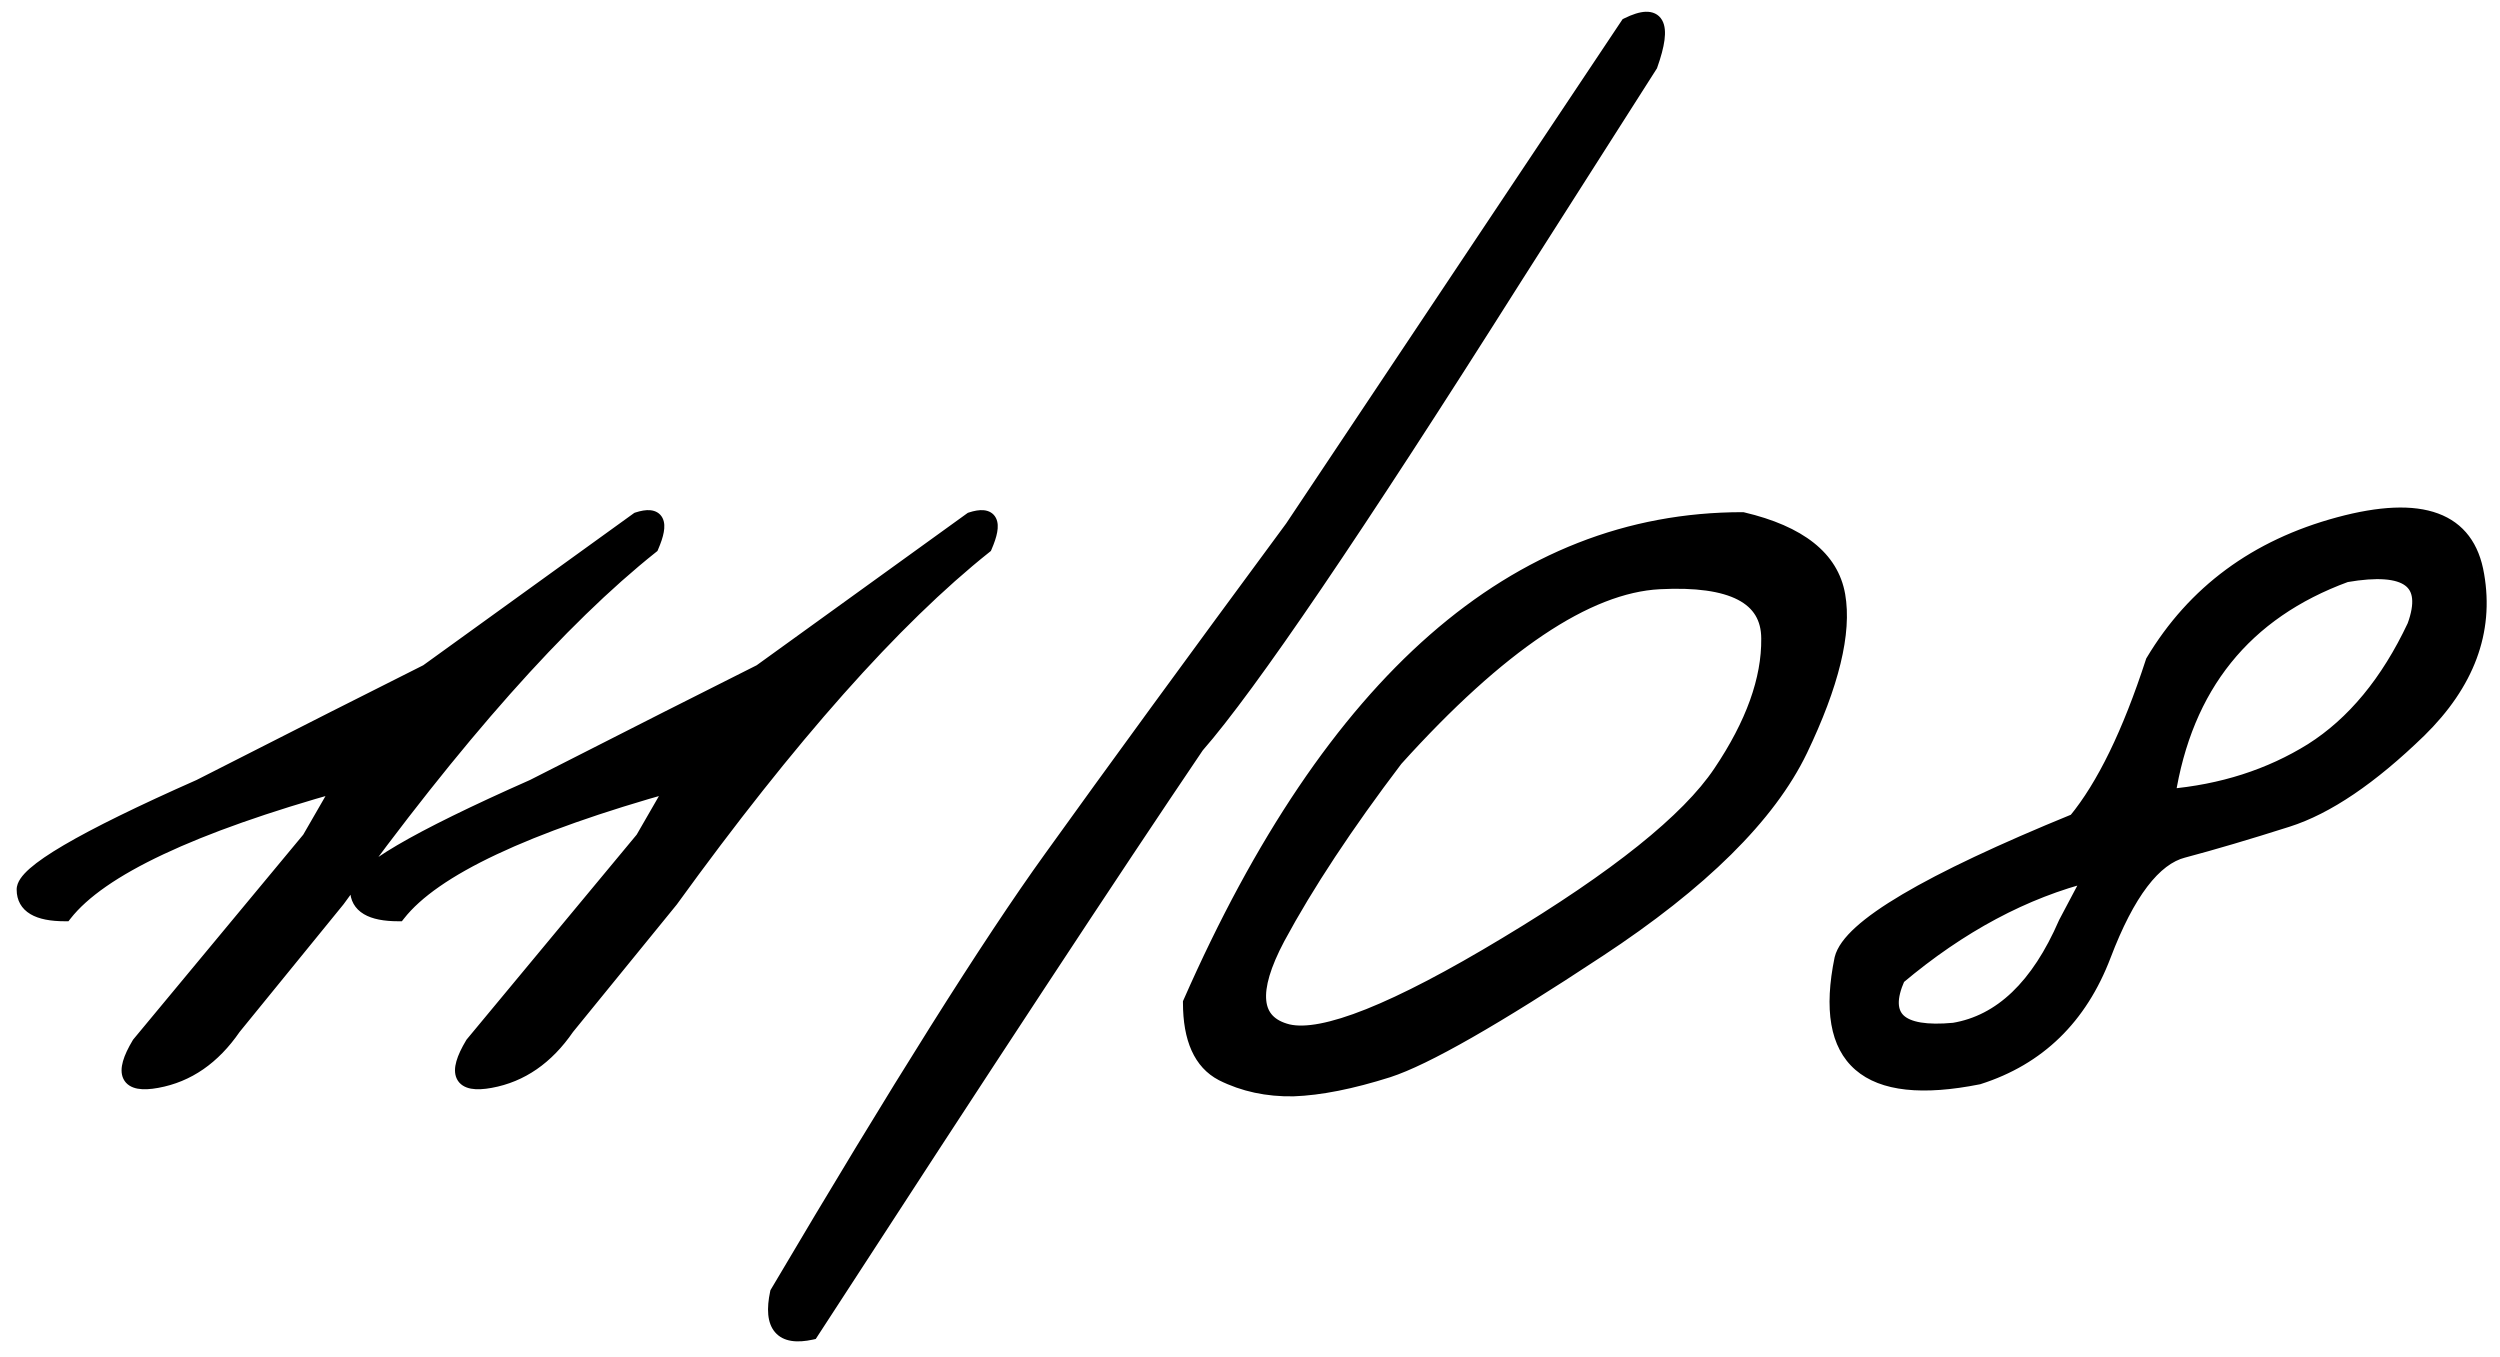
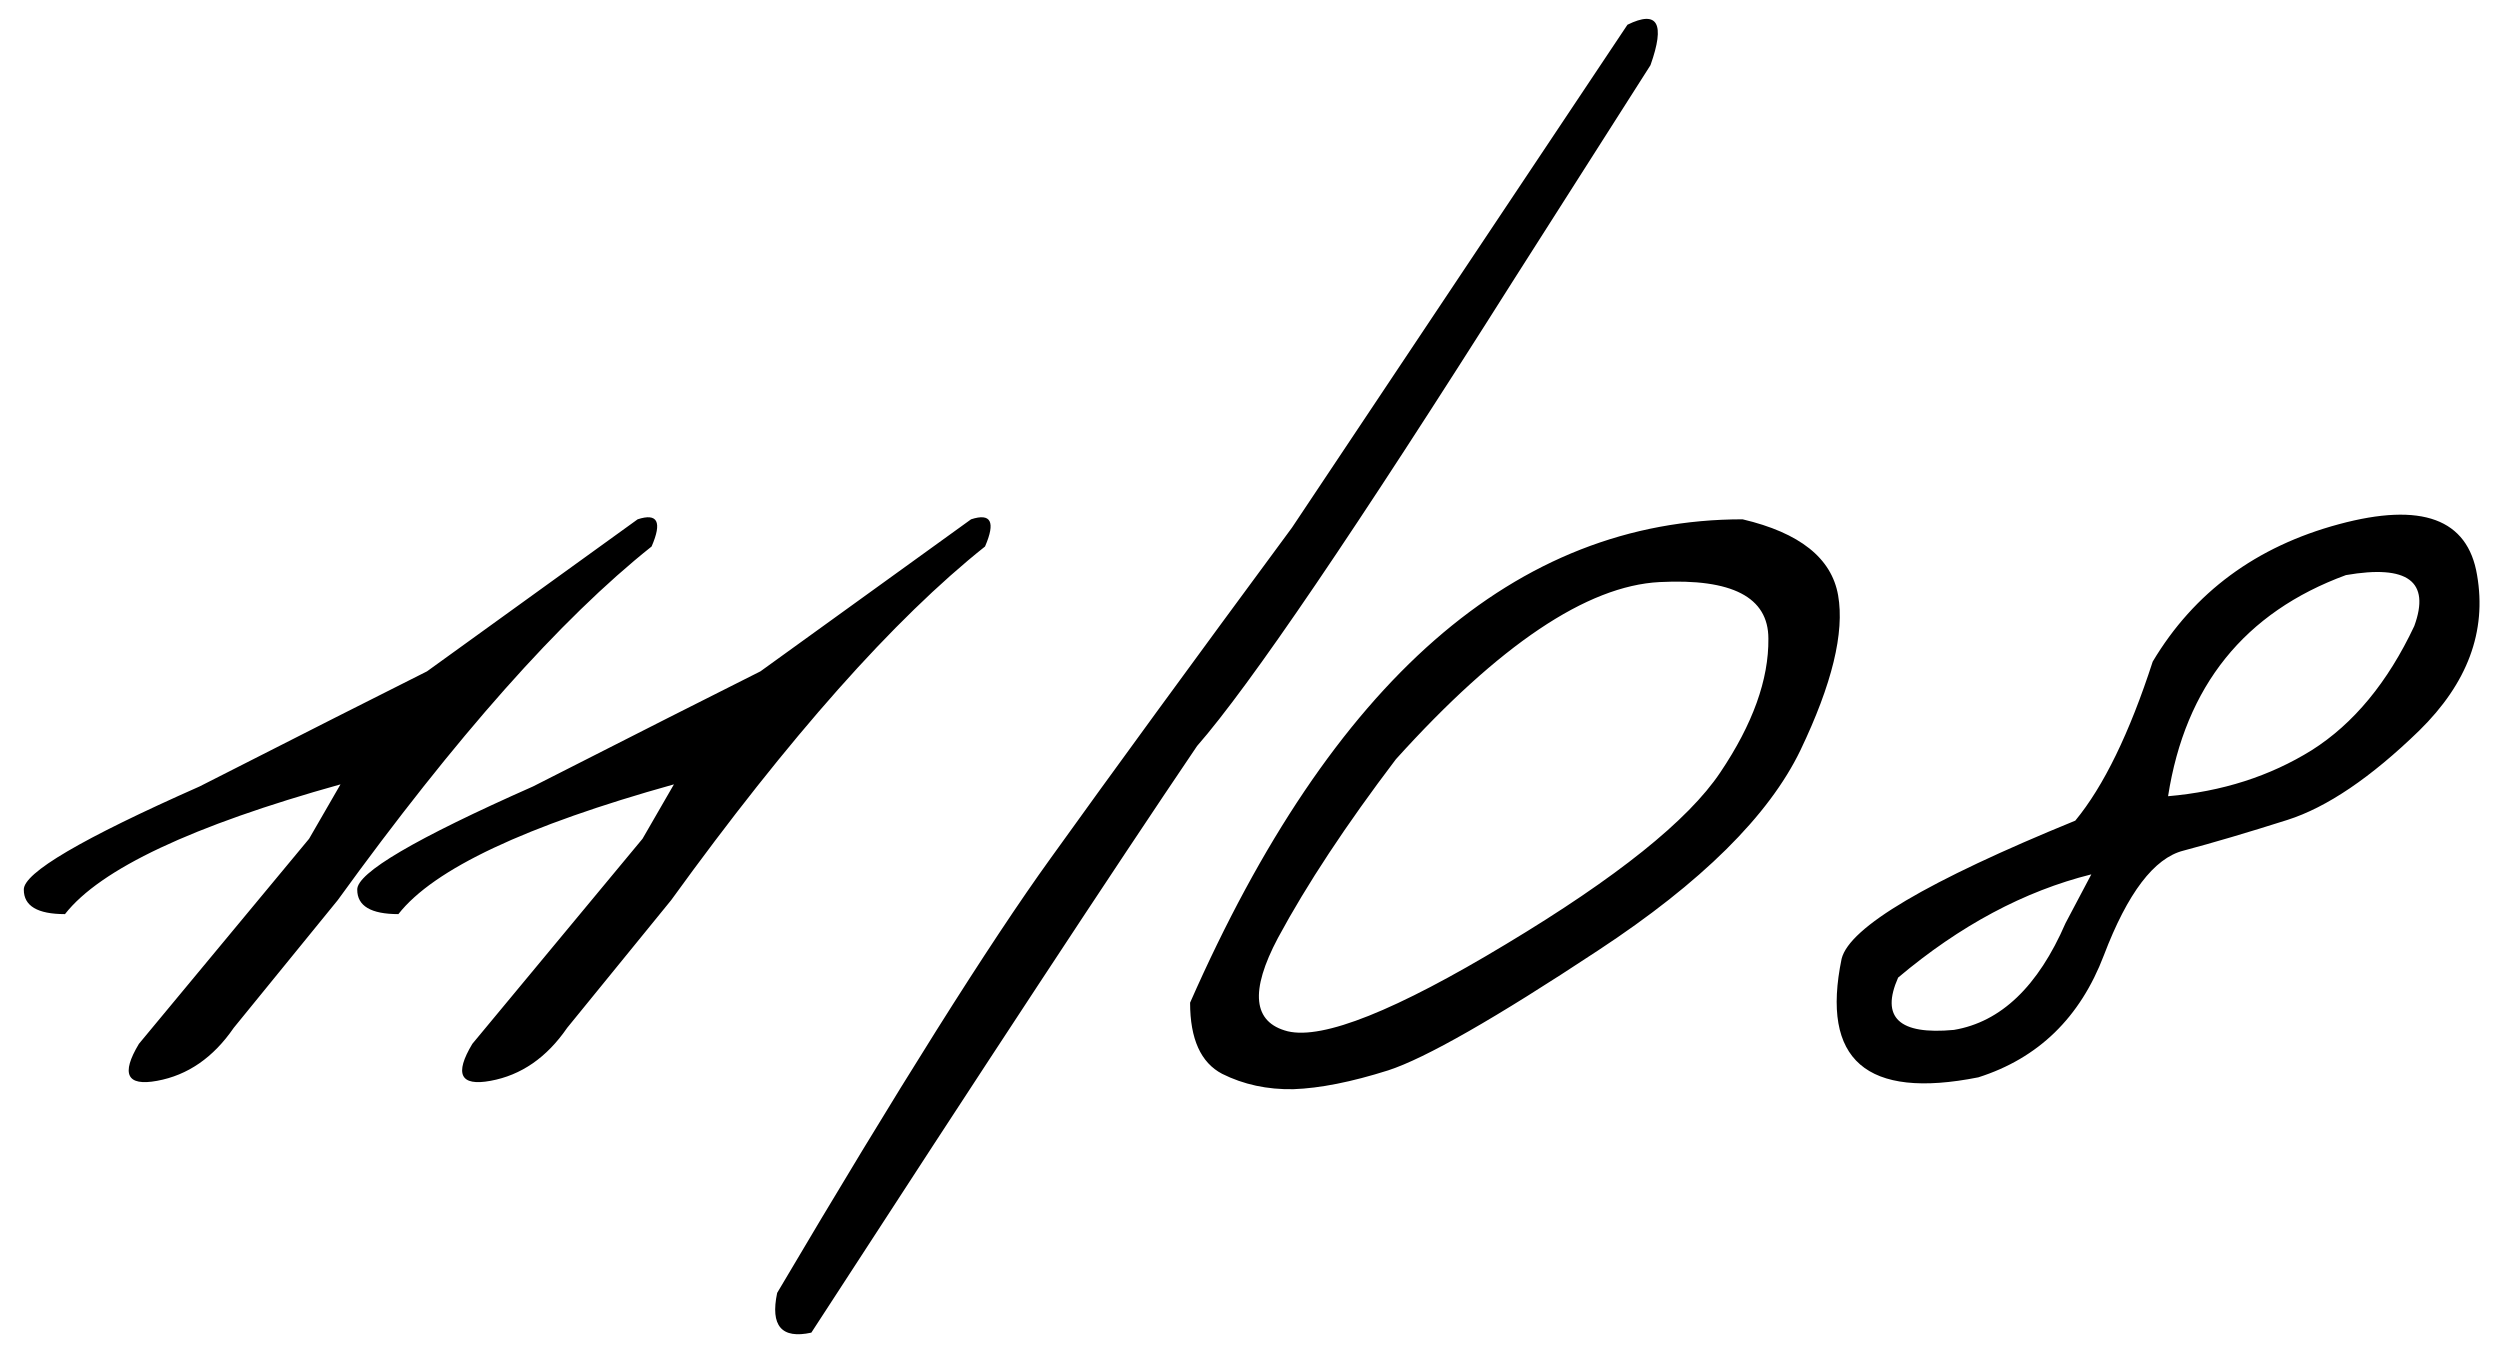
<svg xmlns="http://www.w3.org/2000/svg" width="105" height="57" viewBox="0 0 105 57" fill="none">
  <mask id="path-1-outside-1_2535_194" maskUnits="userSpaceOnUse" x="0" y="0" width="105" height="57" fill="black">
    <rect fill="white" width="105" height="57" />
-     <path d="M26.781 21.811C27.621 21.537 27.816 21.918 27.367 22.953C23.539 26 19.145 30.951 14.184 37.807L9.818 43.168C8.959 44.418 7.885 45.16 6.596 45.395C5.326 45.629 5.072 45.111 5.834 43.842L12.982 35.228L14.301 32.943C8.07 34.682 4.213 36.498 2.729 38.393C1.576 38.393 1 38.051 1 37.367C0.98 36.664 3.441 35.219 8.383 33.031L14.096 30.131C14.994 29.682 16.273 29.037 17.934 28.197L26.781 21.811ZM40.785 21.811C41.625 21.537 41.82 21.918 41.371 22.953C37.543 26 33.148 30.951 28.188 37.807L23.822 43.168C22.963 44.418 21.889 45.16 20.6 45.395C19.33 45.629 19.076 45.111 19.838 43.842L26.986 35.228L28.305 32.943C22.074 34.682 18.217 36.498 16.732 38.393C15.58 38.393 15.004 38.051 15.004 37.367C14.984 36.664 17.445 35.219 22.387 33.031L28.1 30.131C28.998 29.682 30.277 29.037 31.938 28.197L40.785 21.811ZM68.353 1.039C69.623 0.414 69.945 0.98 69.32 2.738L63.607 11.703C56.928 22.27 52.484 28.812 50.277 31.332C46.801 36.469 41.4 44.682 34.076 55.971C32.826 56.244 32.348 55.688 32.641 54.301C37.719 45.707 41.547 39.623 44.125 36.049C46.703 32.455 50.082 27.826 54.262 22.162L68.353 1.039ZM73.188 21.811C75.59 22.377 76.928 23.441 77.201 25.004C77.475 26.566 76.947 28.734 75.619 31.508C74.291 34.262 71.459 37.065 67.123 39.916C62.807 42.768 59.867 44.447 58.305 44.955C56.762 45.443 55.434 45.707 54.32 45.746C53.227 45.766 52.23 45.551 51.332 45.102C50.434 44.633 49.984 43.637 49.984 42.113C55.941 28.578 63.676 21.811 73.188 21.811ZM53.676 39.389C52.484 41.635 52.621 42.943 54.086 43.315C55.57 43.666 58.627 42.445 63.256 39.652C67.904 36.859 70.902 34.457 72.25 32.445C73.617 30.414 74.291 28.539 74.272 26.82C74.272 25.082 72.748 24.291 69.701 24.447C66.654 24.604 62.963 27.084 58.627 31.889C56.537 34.643 54.887 37.143 53.676 39.389ZM98.236 22.016C101.713 21.078 103.646 21.791 104.037 24.154C104.447 26.518 103.637 28.695 101.605 30.688C99.574 32.66 97.728 33.91 96.068 34.438C94.408 34.965 92.953 35.395 91.703 35.727C90.473 36.039 89.359 37.504 88.363 40.121C87.367 42.738 85.609 44.447 83.09 45.248C78.383 46.185 76.469 44.525 77.348 40.268C77.68 38.94 80.951 37.006 87.162 34.467C88.353 33.022 89.438 30.795 90.414 27.787C92.152 24.877 94.76 22.953 98.236 22.016ZM91.059 33.441C93.324 33.246 95.336 32.602 97.094 31.508C98.852 30.395 100.287 28.656 101.4 26.293C102.084 24.418 101.127 23.705 98.529 24.154C94.272 25.717 91.781 28.812 91.059 33.441ZM79.721 41.059C78.978 42.738 79.76 43.471 82.064 43.256C84.037 42.924 85.6 41.43 86.752 38.773L87.836 36.723C85.023 37.426 82.318 38.871 79.721 41.059Z" />
  </mask>
  <path d="M26.781 21.811C27.621 21.537 27.816 21.918 27.367 22.953C23.539 26 19.145 30.951 14.184 37.807L9.818 43.168C8.959 44.418 7.885 45.16 6.596 45.395C5.326 45.629 5.072 45.111 5.834 43.842L12.982 35.228L14.301 32.943C8.07 34.682 4.213 36.498 2.729 38.393C1.576 38.393 1 38.051 1 37.367C0.98 36.664 3.441 35.219 8.383 33.031L14.096 30.131C14.994 29.682 16.273 29.037 17.934 28.197L26.781 21.811ZM40.785 21.811C41.625 21.537 41.82 21.918 41.371 22.953C37.543 26 33.148 30.951 28.188 37.807L23.822 43.168C22.963 44.418 21.889 45.16 20.6 45.395C19.33 45.629 19.076 45.111 19.838 43.842L26.986 35.228L28.305 32.943C22.074 34.682 18.217 36.498 16.732 38.393C15.58 38.393 15.004 38.051 15.004 37.367C14.984 36.664 17.445 35.219 22.387 33.031L28.1 30.131C28.998 29.682 30.277 29.037 31.938 28.197L40.785 21.811ZM68.353 1.039C69.623 0.414 69.945 0.98 69.32 2.738L63.607 11.703C56.928 22.27 52.484 28.812 50.277 31.332C46.801 36.469 41.4 44.682 34.076 55.971C32.826 56.244 32.348 55.688 32.641 54.301C37.719 45.707 41.547 39.623 44.125 36.049C46.703 32.455 50.082 27.826 54.262 22.162L68.353 1.039ZM73.188 21.811C75.59 22.377 76.928 23.441 77.201 25.004C77.475 26.566 76.947 28.734 75.619 31.508C74.291 34.262 71.459 37.065 67.123 39.916C62.807 42.768 59.867 44.447 58.305 44.955C56.762 45.443 55.434 45.707 54.32 45.746C53.227 45.766 52.23 45.551 51.332 45.102C50.434 44.633 49.984 43.637 49.984 42.113C55.941 28.578 63.676 21.811 73.188 21.811ZM53.676 39.389C52.484 41.635 52.621 42.943 54.086 43.315C55.57 43.666 58.627 42.445 63.256 39.652C67.904 36.859 70.902 34.457 72.25 32.445C73.617 30.414 74.291 28.539 74.272 26.82C74.272 25.082 72.748 24.291 69.701 24.447C66.654 24.604 62.963 27.084 58.627 31.889C56.537 34.643 54.887 37.143 53.676 39.389ZM98.236 22.016C101.713 21.078 103.646 21.791 104.037 24.154C104.447 26.518 103.637 28.695 101.605 30.688C99.574 32.66 97.728 33.91 96.068 34.438C94.408 34.965 92.953 35.395 91.703 35.727C90.473 36.039 89.359 37.504 88.363 40.121C87.367 42.738 85.609 44.447 83.09 45.248C78.383 46.185 76.469 44.525 77.348 40.268C77.68 38.94 80.951 37.006 87.162 34.467C88.353 33.022 89.438 30.795 90.414 27.787C92.152 24.877 94.76 22.953 98.236 22.016ZM91.059 33.441C93.324 33.246 95.336 32.602 97.094 31.508C98.852 30.395 100.287 28.656 101.4 26.293C102.084 24.418 101.127 23.705 98.529 24.154C94.272 25.717 91.781 28.812 91.059 33.441ZM79.721 41.059C78.978 42.738 79.76 43.471 82.064 43.256C84.037 42.924 85.6 41.43 86.752 38.773L87.836 36.723C85.023 37.426 82.318 38.871 79.721 41.059Z" fill="black" />
-   <path d="M26.781 21.811L26.688 21.525L26.644 21.54L26.606 21.567L26.781 21.811ZM27.367 22.953L27.554 23.188L27.613 23.141L27.642 23.073L27.367 22.953ZM14.184 37.807L14.416 37.996L14.422 37.989L14.427 37.983L14.184 37.807ZM9.818 43.168L9.586 42.979L9.578 42.988L9.571 42.998L9.818 43.168ZM6.596 45.395L6.542 45.099L6.541 45.099L6.596 45.395ZM5.834 43.842L5.603 43.65L5.589 43.668L5.577 43.687L5.834 43.842ZM12.982 35.228L13.213 35.42L13.229 35.401L13.242 35.378L12.982 35.228ZM14.301 32.943L14.561 33.093L14.928 32.457L14.22 32.654L14.301 32.943ZM2.729 38.393V38.693H2.875L2.965 38.578L2.729 38.393ZM1 37.367H1.3L1.3 37.359L1 37.367ZM8.383 33.031L8.504 33.306L8.512 33.302L8.519 33.299L8.383 33.031ZM14.096 30.131L13.961 29.863L13.96 29.863L14.096 30.131ZM17.934 28.197L18.069 28.465L18.09 28.454L18.109 28.441L17.934 28.197ZM26.874 22.096C27.068 22.033 27.191 22.02 27.259 22.026C27.29 22.03 27.3 22.036 27.298 22.035C27.297 22.035 27.295 22.033 27.293 22.031C27.291 22.029 27.29 22.027 27.291 22.028C27.295 22.037 27.315 22.094 27.288 22.247C27.262 22.392 27.2 22.586 27.092 22.834L27.642 23.073C27.759 22.803 27.841 22.561 27.878 22.352C27.915 22.151 27.918 21.936 27.825 21.754C27.719 21.548 27.526 21.451 27.321 21.43C27.131 21.41 26.914 21.452 26.688 21.525L26.874 22.096ZM27.18 22.718C23.321 25.79 18.908 30.767 13.941 37.631L14.427 37.983C19.381 31.136 23.757 26.21 27.554 23.188L27.18 22.718ZM13.951 37.617L9.586 42.979L10.051 43.357L14.416 37.996L13.951 37.617ZM9.571 42.998C8.749 44.193 7.74 44.882 6.542 45.099L6.649 45.69C8.03 45.439 9.169 44.642 10.066 43.338L9.571 42.998ZM6.541 45.099C6.239 45.155 6.027 45.16 5.889 45.134C5.757 45.11 5.731 45.067 5.722 45.05C5.707 45.018 5.687 44.928 5.742 44.735C5.795 44.547 5.907 44.303 6.091 43.996L5.577 43.687C5.38 44.016 5.238 44.312 5.165 44.571C5.093 44.825 5.073 45.088 5.184 45.314C5.302 45.556 5.53 45.678 5.779 45.724C6.022 45.769 6.317 45.751 6.65 45.69L6.541 45.099ZM6.065 44.033L13.213 35.42L12.752 35.037L5.603 43.65L6.065 44.033ZM13.242 35.378L14.561 33.093L14.041 32.793L12.723 35.079L13.242 35.378ZM14.22 32.654C11.096 33.526 8.557 34.42 6.607 35.338C4.664 36.253 3.278 37.205 2.492 38.208L2.965 38.578C3.664 37.686 4.948 36.782 6.863 35.881C8.771 34.982 11.275 34.099 14.381 33.232L14.22 32.654ZM2.729 38.093C2.172 38.093 1.805 38.008 1.585 37.878C1.39 37.763 1.3 37.606 1.3 37.367H0.7C0.7 37.812 0.898 38.168 1.279 38.394C1.636 38.606 2.132 38.693 2.729 38.693V38.093ZM1.3 37.359C1.3 37.36 1.299 37.351 1.307 37.33C1.315 37.308 1.33 37.277 1.358 37.237C1.413 37.155 1.506 37.051 1.649 36.926C1.933 36.676 2.374 36.372 2.983 36.014C4.198 35.301 6.037 34.398 8.504 33.306L8.261 32.757C5.788 33.852 3.925 34.766 2.679 35.497C2.058 35.862 1.579 36.188 1.252 36.475C1.089 36.619 0.955 36.761 0.86 36.901C0.768 37.038 0.695 37.2 0.7 37.376L1.3 37.359ZM8.519 33.299L14.232 30.398L13.96 29.863L8.247 32.764L8.519 33.299ZM14.23 30.399C15.129 29.95 16.409 29.305 18.069 28.465L17.798 27.93C16.138 28.769 14.859 29.414 13.961 29.863L14.23 30.399ZM18.109 28.441L26.957 22.054L26.606 21.567L17.758 27.954L18.109 28.441ZM40.785 21.811L40.692 21.525L40.648 21.54L40.61 21.567L40.785 21.811ZM41.371 22.953L41.558 23.188L41.617 23.141L41.646 23.073L41.371 22.953ZM28.188 37.807L28.42 37.996L28.425 37.989L28.43 37.983L28.188 37.807ZM23.822 43.168L23.59 42.979L23.582 42.988L23.575 42.998L23.822 43.168ZM20.6 45.395L20.546 45.099L20.545 45.099L20.6 45.395ZM19.838 43.842L19.607 43.65L19.592 43.668L19.581 43.687L19.838 43.842ZM26.986 35.228L27.217 35.42L27.233 35.401L27.246 35.378L26.986 35.228ZM28.305 32.943L28.564 33.093L28.932 32.457L28.224 32.654L28.305 32.943ZM16.732 38.393V38.693H16.878L16.969 38.578L16.732 38.393ZM15.004 37.367H15.304L15.304 37.359L15.004 37.367ZM22.387 33.031L22.508 33.306L22.515 33.302L22.523 33.299L22.387 33.031ZM28.1 30.131L27.965 29.863L27.964 29.863L28.1 30.131ZM31.938 28.197L32.073 28.465L32.094 28.454L32.113 28.441L31.938 28.197ZM40.878 22.096C41.072 22.033 41.195 22.02 41.263 22.026C41.294 22.03 41.304 22.036 41.302 22.035C41.301 22.035 41.299 22.033 41.297 22.031C41.295 22.029 41.294 22.027 41.295 22.028C41.299 22.037 41.319 22.094 41.292 22.247C41.266 22.392 41.203 22.586 41.096 22.834L41.646 23.073C41.763 22.803 41.845 22.561 41.882 22.352C41.919 22.151 41.922 21.936 41.828 21.754C41.723 21.548 41.53 21.451 41.325 21.43C41.135 21.41 40.918 21.452 40.692 21.525L40.878 22.096ZM41.184 22.718C37.325 25.79 32.912 30.767 27.945 37.631L28.43 37.983C33.385 31.136 37.761 26.21 41.558 23.188L41.184 22.718ZM27.955 37.617L23.59 42.979L24.055 43.357L28.42 37.996L27.955 37.617ZM23.575 42.998C22.753 44.193 21.744 44.882 20.546 45.099L20.653 45.69C22.033 45.439 23.173 44.642 24.07 43.338L23.575 42.998ZM20.545 45.099C20.243 45.155 20.031 45.16 19.893 45.134C19.761 45.11 19.735 45.067 19.726 45.05C19.71 45.018 19.691 44.928 19.746 44.735C19.799 44.547 19.911 44.303 20.095 43.996L19.581 43.687C19.384 44.016 19.242 44.312 19.169 44.571C19.096 44.825 19.077 45.088 19.188 45.314C19.306 45.556 19.534 45.678 19.783 45.724C20.026 45.769 20.321 45.751 20.654 45.69L20.545 45.099ZM20.069 44.033L27.217 35.42L26.756 35.037L19.607 43.65L20.069 44.033ZM27.246 35.378L28.564 33.093L28.045 32.793L26.727 35.079L27.246 35.378ZM28.224 32.654C25.1 33.526 22.561 34.42 20.611 35.338C18.668 36.253 17.282 37.205 16.496 38.208L16.969 38.578C17.668 37.686 18.952 36.782 20.867 35.881C22.774 34.982 25.279 34.099 28.385 33.232L28.224 32.654ZM16.732 38.093C16.176 38.093 15.808 38.008 15.589 37.878C15.394 37.763 15.304 37.606 15.304 37.367H14.704C14.704 37.812 14.902 38.168 15.283 38.394C15.64 38.606 16.136 38.693 16.732 38.693V38.093ZM15.304 37.359C15.304 37.36 15.303 37.351 15.311 37.33C15.319 37.308 15.334 37.277 15.361 37.237C15.417 37.155 15.51 37.051 15.652 36.926C15.937 36.676 16.378 36.372 16.987 36.014C18.202 35.301 20.04 34.398 22.508 33.306L22.265 32.757C19.792 33.852 17.928 34.766 16.683 35.497C16.062 35.862 15.582 36.188 15.256 36.475C15.093 36.619 14.959 36.761 14.864 36.901C14.771 37.038 14.699 37.2 14.704 37.376L15.304 37.359ZM22.523 33.299L28.235 30.398L27.964 29.863L22.251 32.764L22.523 33.299ZM28.234 30.399C29.133 29.95 30.413 29.305 32.073 28.465L31.802 27.93C30.142 28.769 28.863 29.414 27.965 29.863L28.234 30.399ZM32.113 28.441L40.961 22.054L40.61 21.567L31.762 27.954L32.113 28.441ZM68.353 1.039L68.221 0.77L68.149 0.806L68.104 0.873L68.353 1.039ZM69.32 2.738L69.573 2.9L69.592 2.871L69.603 2.839L69.32 2.738ZM63.607 11.703L63.354 11.542L63.354 11.543L63.607 11.703ZM50.277 31.332L50.052 31.134L50.039 31.148L50.029 31.164L50.277 31.332ZM34.076 55.971L34.14 56.264L34.261 56.237L34.328 56.134L34.076 55.971ZM32.641 54.301L32.382 54.148L32.357 54.191L32.347 54.239L32.641 54.301ZM44.125 36.049L44.368 36.224L44.369 36.224L44.125 36.049ZM54.262 22.162L54.503 22.34L54.507 22.334L54.511 22.329L54.262 22.162ZM68.486 1.308C68.79 1.158 69.003 1.099 69.139 1.093C69.256 1.089 69.275 1.122 69.287 1.143C69.318 1.198 69.349 1.333 69.314 1.605C69.28 1.865 69.19 2.208 69.038 2.638L69.603 2.839C69.763 2.39 69.867 2.002 69.909 1.682C69.949 1.372 69.938 1.075 69.808 0.847C69.659 0.585 69.398 0.484 69.117 0.494C68.855 0.504 68.551 0.607 68.221 0.77L68.486 1.308ZM69.067 2.577L63.354 11.542L63.86 11.864L69.573 2.9L69.067 2.577ZM63.354 11.543C56.67 22.116 52.24 28.636 50.052 31.134L50.503 31.53C52.729 28.989 57.185 22.423 63.861 11.863L63.354 11.543ZM50.029 31.164C46.551 36.303 41.149 44.518 33.825 55.807L34.328 56.134C41.652 44.845 47.051 36.634 50.526 31.5L50.029 31.164ZM34.012 55.678C33.412 55.809 33.133 55.709 33.007 55.563C32.867 55.4 32.79 55.043 32.934 54.363L32.347 54.239C32.198 54.945 32.214 55.56 32.552 55.954C32.905 56.365 33.49 56.406 34.14 56.264L34.012 55.678ZM32.899 54.453C37.977 45.86 41.799 39.786 44.368 36.224L43.882 35.873C41.295 39.46 37.461 45.554 32.382 54.148L32.899 54.453ZM44.369 36.224C46.946 32.632 50.324 28.004 54.503 22.34L54.02 21.984C49.84 27.649 46.461 32.279 43.881 35.874L44.369 36.224ZM54.511 22.329L68.603 1.206L68.104 0.873L54.012 21.996L54.511 22.329ZM73.188 21.811L73.256 21.519L73.222 21.511H73.188V21.811ZM75.619 31.508L75.889 31.638L75.89 31.637L75.619 31.508ZM67.123 39.916L66.958 39.665L66.958 39.666L67.123 39.916ZM58.305 44.955L58.395 45.241L58.397 45.24L58.305 44.955ZM54.32 45.746L54.326 46.046L54.331 46.046L54.32 45.746ZM51.332 45.102L51.193 45.368L51.198 45.37L51.332 45.102ZM49.984 42.113L49.71 41.992L49.684 42.05V42.113H49.984ZM53.676 39.389L53.412 39.246L53.411 39.248L53.676 39.389ZM54.086 43.315L54.012 43.605L54.017 43.606L54.086 43.315ZM63.256 39.652L63.101 39.395L63.101 39.395L63.256 39.652ZM72.25 32.445L72.001 32.278L72.001 32.278L72.25 32.445ZM74.272 26.82L73.972 26.82L73.972 26.824L74.272 26.82ZM58.627 31.889L58.404 31.688L58.396 31.697L58.388 31.707L58.627 31.889ZM73.119 22.102C75.478 22.659 76.663 23.671 76.906 25.056L77.497 24.952C77.192 23.212 75.702 22.095 73.256 21.519L73.119 22.102ZM76.906 25.056C77.162 26.521 76.671 28.616 75.349 31.378L75.89 31.637C77.223 28.852 77.787 26.612 77.497 24.952L76.906 25.056ZM75.349 31.378C74.056 34.059 71.277 36.825 66.958 39.665L67.288 40.167C71.641 37.304 74.526 34.464 75.889 31.638L75.349 31.378ZM66.958 39.666C62.634 42.522 59.729 44.177 58.212 44.67L58.397 45.24C60.005 44.718 62.979 43.013 67.288 40.166L66.958 39.666ZM58.214 44.669C56.687 45.153 55.387 45.408 54.31 45.446L54.331 46.046C55.48 46.006 56.837 45.734 58.395 45.241L58.214 44.669ZM54.315 45.446C53.265 45.465 52.318 45.259 51.466 44.833L51.198 45.37C52.143 45.843 53.188 46.066 54.326 46.046L54.315 45.446ZM51.471 44.836C50.717 44.442 50.284 43.587 50.284 42.113H49.684C49.684 43.686 50.151 44.824 51.193 45.367L51.471 44.836ZM50.259 42.234C56.198 28.74 63.855 22.11 73.188 22.11V21.511C63.497 21.511 55.685 28.416 49.71 41.992L50.259 42.234ZM53.411 39.248C52.809 40.383 52.508 41.339 52.586 42.086C52.627 42.47 52.767 42.803 53.019 43.067C53.269 43.329 53.608 43.503 54.012 43.605L54.16 43.024C53.832 42.941 53.605 42.812 53.453 42.653C53.305 42.498 53.211 42.294 53.183 42.023C53.124 41.462 53.351 40.641 53.941 39.529L53.411 39.248ZM54.017 43.606C54.858 43.806 56.07 43.553 57.603 42.941C59.153 42.322 61.09 41.309 63.411 39.909L63.101 39.395C60.793 40.788 58.887 41.782 57.38 42.384C55.856 42.993 54.799 43.175 54.155 43.023L54.017 43.606ZM63.41 39.91C68.061 37.115 71.111 34.684 72.499 32.612L72.001 32.278C70.693 34.23 67.748 36.603 63.101 39.395L63.41 39.91ZM72.499 32.613C73.886 30.552 74.592 28.617 74.572 26.817L73.972 26.824C73.99 28.461 73.348 30.276 72.001 32.278L72.499 32.613ZM74.572 26.82C74.572 26.341 74.466 25.91 74.243 25.539C74.019 25.169 73.689 24.876 73.267 24.657C72.434 24.225 71.227 24.069 69.686 24.148L69.716 24.747C71.222 24.67 72.3 24.831 72.991 25.19C73.331 25.366 73.571 25.587 73.729 25.849C73.886 26.111 73.972 26.43 73.972 26.82H74.572ZM69.686 24.148C68.089 24.23 66.352 24.918 64.48 26.176C62.607 27.434 60.582 29.275 58.404 31.688L58.85 32.09C61.008 29.698 62.996 27.896 64.815 26.674C66.635 25.451 68.267 24.821 69.716 24.747L69.686 24.148ZM58.388 31.707C56.292 34.469 54.632 36.983 53.412 39.246L53.94 39.531C55.141 37.302 56.782 34.816 58.866 32.07L58.388 31.707ZM104.037 24.154L103.741 24.203L103.742 24.206L104.037 24.154ZM101.605 30.688L101.814 30.903L101.816 30.902L101.605 30.688ZM91.703 35.727L91.777 36.017L91.78 36.017L91.703 35.727ZM83.09 45.248L83.148 45.542L83.165 45.539L83.181 45.534L83.09 45.248ZM77.348 40.268L77.056 40.195L77.054 40.207L77.348 40.268ZM87.162 34.467L87.276 34.745L87.346 34.716L87.394 34.658L87.162 34.467ZM90.414 27.787L90.156 27.633L90.139 27.662L90.129 27.695L90.414 27.787ZM91.059 33.441L90.762 33.395L90.703 33.773L91.084 33.74L91.059 33.441ZM97.094 31.508L97.252 31.762L97.254 31.761L97.094 31.508ZM101.4 26.293L101.672 26.421L101.678 26.409L101.682 26.396L101.4 26.293ZM98.529 24.154L98.478 23.859L98.451 23.863L98.426 23.873L98.529 24.154ZM79.721 41.059L79.528 40.829L79.474 40.874L79.446 40.937L79.721 41.059ZM82.064 43.256L82.092 43.555L82.103 43.553L82.114 43.552L82.064 43.256ZM86.752 38.773L86.487 38.633L86.481 38.644L86.477 38.654L86.752 38.773ZM87.836 36.723L88.101 36.863L88.415 36.269L87.763 36.432L87.836 36.723ZM98.314 22.305C100.032 21.842 101.311 21.805 102.19 22.129C103.038 22.441 103.56 23.107 103.741 24.203L104.333 24.105C104.124 22.838 103.484 21.966 102.398 21.566C101.343 21.177 99.917 21.252 98.158 21.726L98.314 22.305ZM103.742 24.206C104.132 26.453 103.371 28.535 101.395 30.473L101.816 30.902C103.902 28.855 104.763 26.582 104.333 24.103L103.742 24.206ZM101.396 30.472C99.38 32.431 97.574 33.645 95.978 34.152L96.159 34.723C97.883 34.176 99.768 32.89 101.814 30.903L101.396 30.472ZM95.978 34.152C94.32 34.678 92.87 35.106 91.626 35.437L91.78 36.017C93.036 35.683 94.496 35.252 96.159 34.723L95.978 34.152ZM91.629 35.436C90.924 35.615 90.286 36.115 89.707 36.878C89.126 37.642 88.586 38.691 88.083 40.014L88.644 40.228C89.136 38.934 89.651 37.942 90.184 37.241C90.718 36.539 91.251 36.151 91.777 36.017L91.629 35.436ZM88.083 40.014C87.117 42.552 85.425 44.191 82.999 44.962L83.181 45.534C85.793 44.704 87.617 42.925 88.644 40.228L88.083 40.014ZM83.031 44.954C80.693 45.419 79.165 45.212 78.321 44.479C77.492 43.761 77.208 42.429 77.641 40.328L77.054 40.207C76.609 42.364 76.842 43.991 77.927 44.933C78.997 45.861 80.779 46.014 83.148 45.542L83.031 44.954ZM77.639 40.34C77.7 40.096 77.913 39.775 78.349 39.38C78.779 38.992 79.394 38.558 80.203 38.08C81.82 37.124 84.175 36.012 87.276 34.745L87.049 34.189C83.938 35.461 81.552 36.585 79.898 37.563C79.071 38.052 78.418 38.509 77.947 38.935C77.482 39.356 77.161 39.776 77.057 40.195L77.639 40.34ZM87.394 34.658C88.62 33.17 89.718 30.902 90.699 27.88L90.129 27.695C89.157 30.688 88.087 32.873 86.931 34.276L87.394 34.658ZM90.672 27.941C92.367 25.102 94.908 23.224 98.314 22.305L98.158 21.726C94.612 22.682 91.937 24.652 90.156 27.633L90.672 27.941ZM91.084 33.74C93.392 33.541 95.451 32.884 97.252 31.762L96.935 31.253C95.221 32.319 93.256 32.951 91.033 33.142L91.084 33.74ZM97.254 31.761C99.071 30.611 100.54 28.823 101.672 26.421L101.129 26.165C100.034 28.49 98.632 30.178 96.933 31.254L97.254 31.761ZM101.682 26.396C101.861 25.905 101.945 25.46 101.904 25.073C101.862 24.675 101.687 24.345 101.375 24.111C101.072 23.886 100.667 23.771 100.192 23.736C99.715 23.701 99.141 23.744 98.478 23.859L98.58 24.45C99.216 24.34 99.737 24.304 100.148 24.334C100.561 24.365 100.84 24.461 101.016 24.593C101.182 24.716 101.281 24.887 101.307 25.136C101.335 25.396 101.281 25.744 101.119 26.19L101.682 26.396ZM98.426 23.873C96.253 24.67 94.518 25.864 93.234 27.46C91.951 29.055 91.13 31.038 90.762 33.395L91.355 33.488C91.71 31.216 92.495 29.336 93.702 27.836C94.908 26.336 96.547 25.201 98.633 24.436L98.426 23.873ZM79.446 40.937C79.065 41.801 79.004 42.58 79.545 43.087C79.799 43.325 80.153 43.465 80.572 43.535C80.992 43.606 81.501 43.61 82.092 43.555L82.037 42.957C81.475 43.01 81.022 43.002 80.671 42.944C80.318 42.884 80.092 42.777 79.955 42.649C79.715 42.423 79.634 41.996 79.995 41.18L79.446 40.937ZM82.114 43.552C84.227 43.196 85.854 41.597 87.027 38.893L86.477 38.654C85.345 41.262 83.847 42.652 82.015 42.96L82.114 43.552ZM87.017 38.914L88.101 36.863L87.571 36.583L86.487 38.633L87.017 38.914ZM87.763 36.432C84.899 37.148 82.154 38.617 79.528 40.829L79.914 41.288C82.483 39.125 85.147 37.704 87.909 37.014L87.763 36.432Z" fill="black" mask="url(#path-1-outside-1_2535_194)" />
</svg>